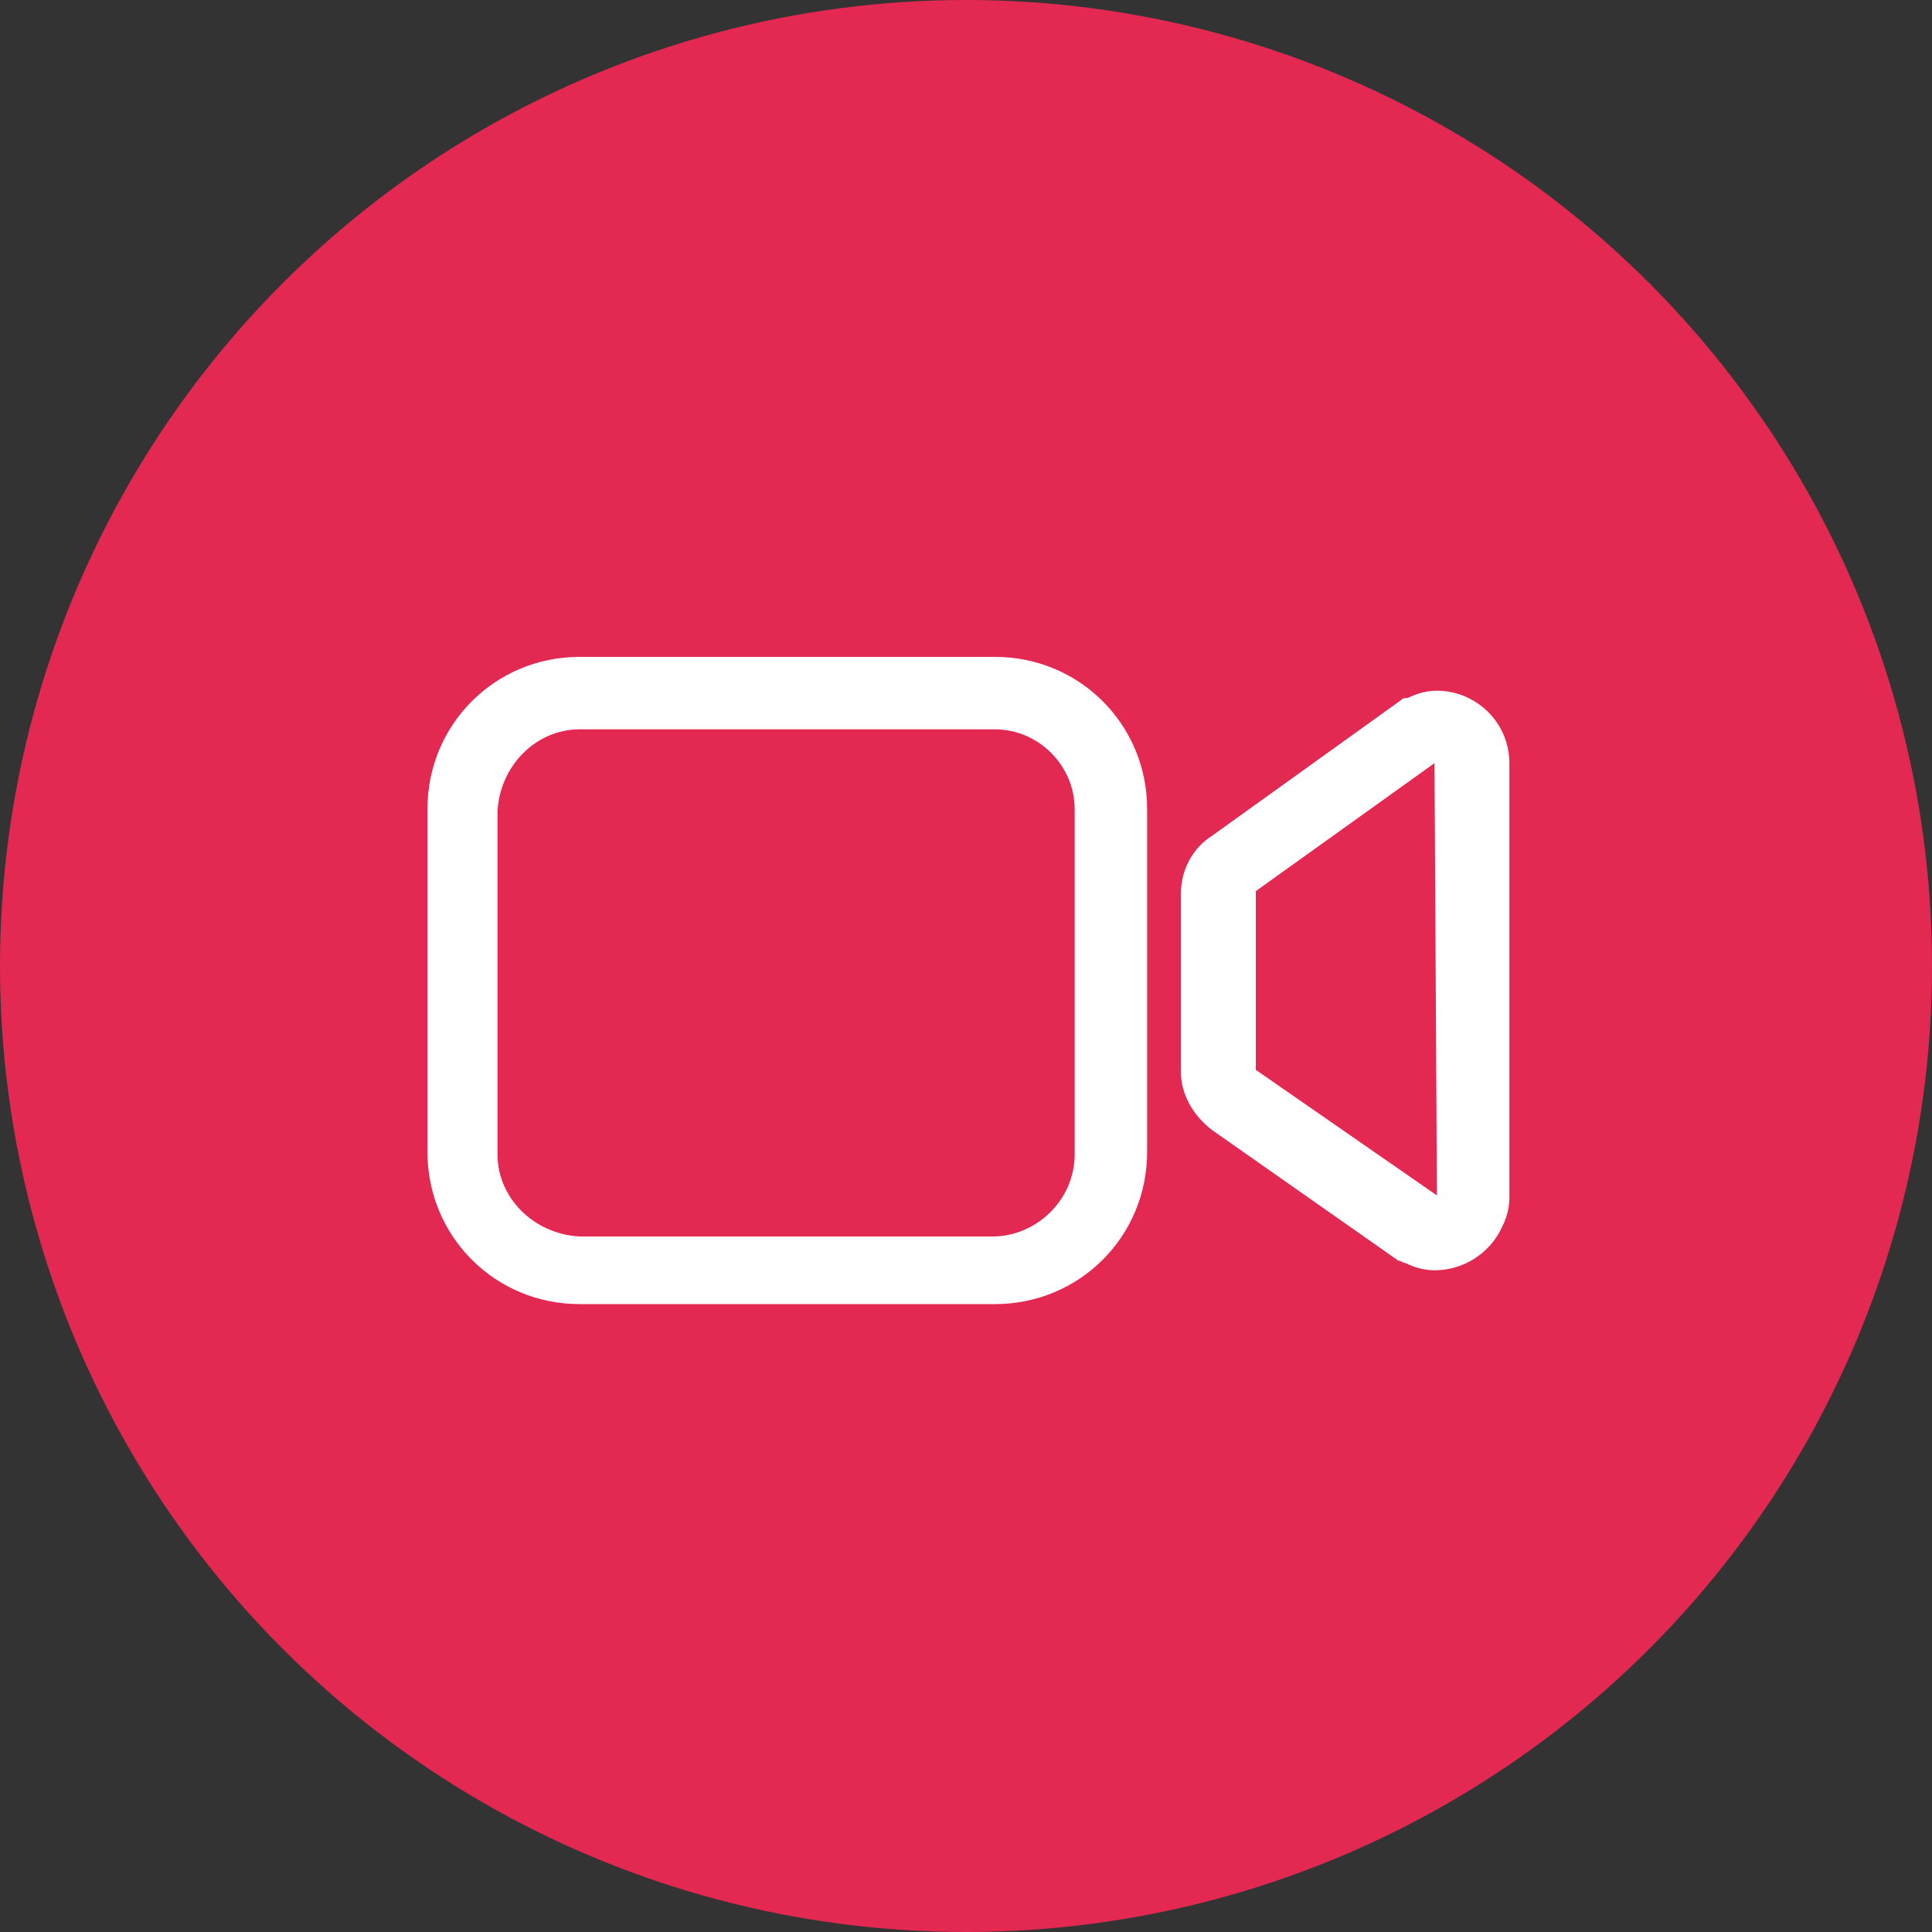
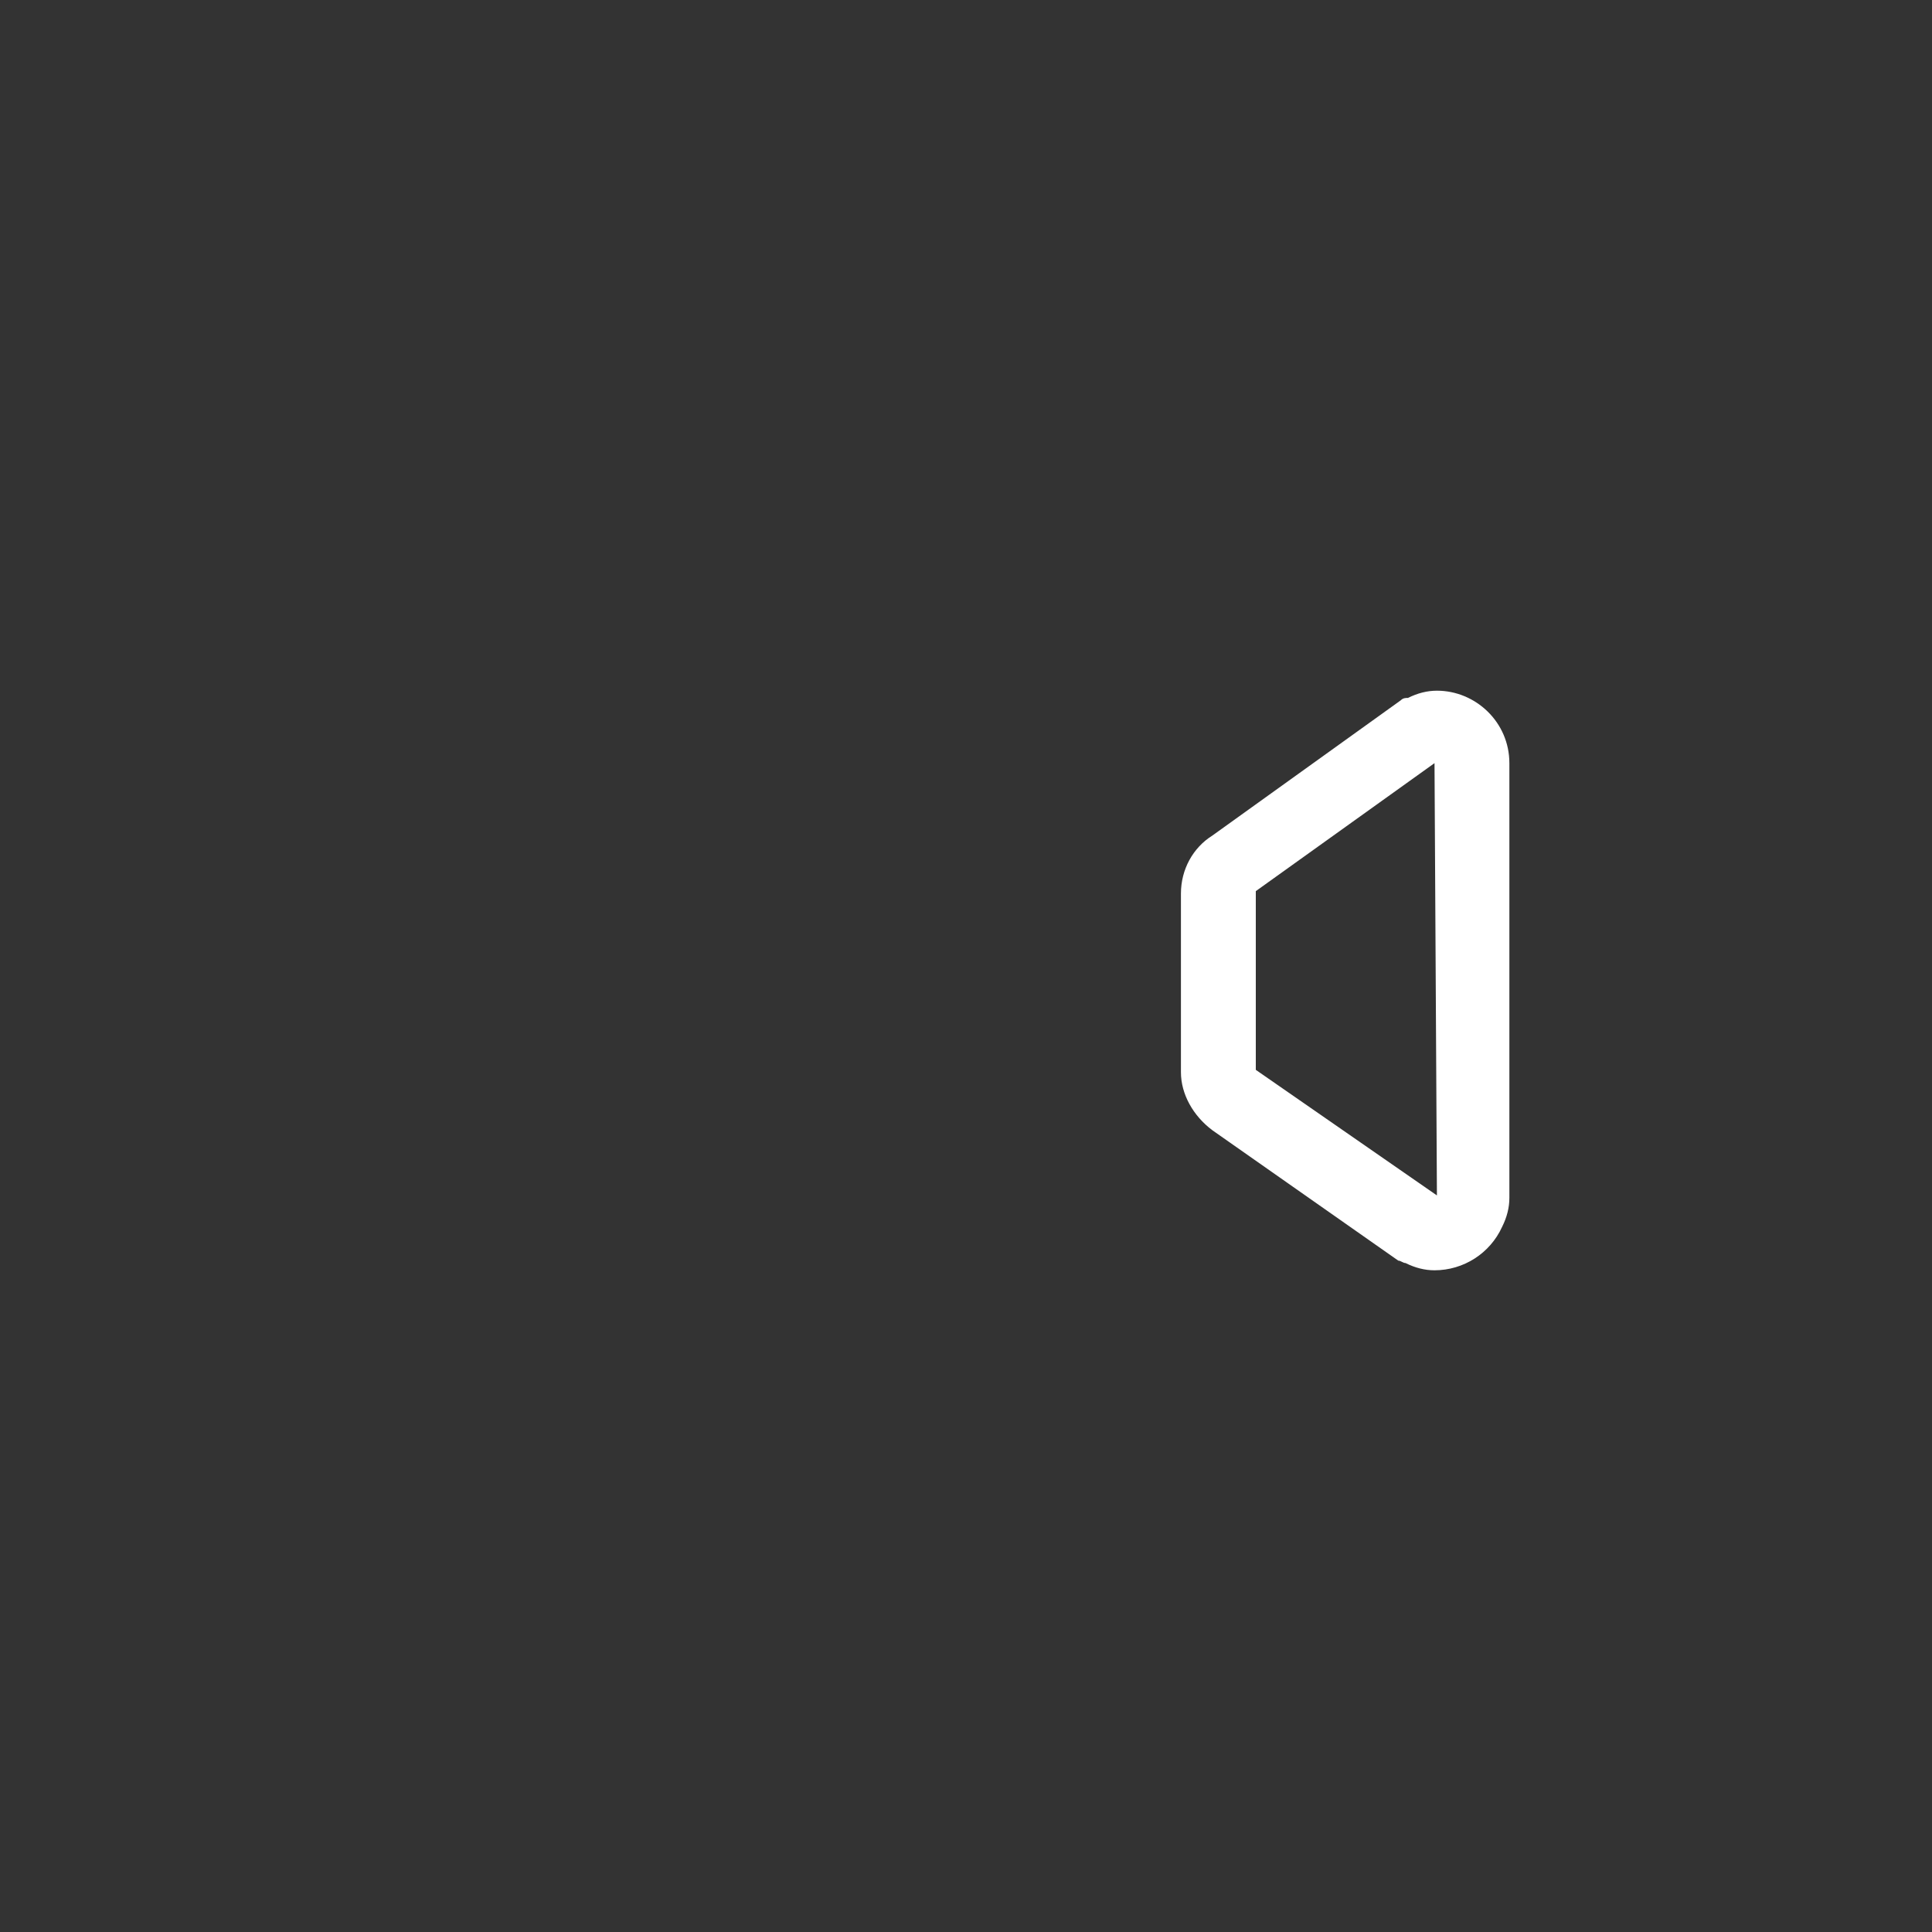
<svg xmlns="http://www.w3.org/2000/svg" version="1.1" id="Capa_1" x="0px" y="0px" viewBox="0 0 80 80" enable-background="new 0 0 80 80" xml:space="preserve">
  <rect x="0" y="0" width="80" height="80" fill="#333333" stroke="none" />
-   <circle fill="#E32852" cx="40" cy="40" r="40" />
  <g>
    <title>ionicons-v5-g</title>
    <path fill="#FFFFFF" d="M59.4,52.6L59.4,52.6c-0.4,0-0.8-0.1-1.2-0.3c-0.1,0-0.2-0.1-0.3-0.1l-7.7-5.4c-0.8-0.6-1.3-1.5-1.3-2.4   v-7.4c0-1,0.5-1.9,1.3-2.4L58,29c0.1-0.1,0.2-0.1,0.3-0.1c0.4-0.2,0.8-0.3,1.2-0.3c1.6,0,3,1.3,3,3v18c0,0.4-0.1,0.8-0.3,1.2   C61.7,51.9,60.6,52.6,59.4,52.6z M59.4,31.6L52,36.9v7.4l7.5,5.2L59.4,31.6z" />
-     <path fill="#FFFFFF" d="M41.2,54H24c-3.5,0-6.3-2.8-6.3-6.3V33.5c0-3.5,2.8-6.3,6.3-6.3h17.2c3.5,0,6.3,2.8,6.3,6.3v14.2   C47.5,51.2,44.7,54,41.2,54L41.2,54z M41.2,30.2H24c-1.8,0-3.3,1.5-3.4,3.4v14.2c0,1.8,1.5,3.3,3.4,3.4h17.1c1.8,0,3.4-1.5,3.4-3.4   V33.5C44.5,31.7,43,30.2,41.2,30.2z" />
  </g>
</svg>